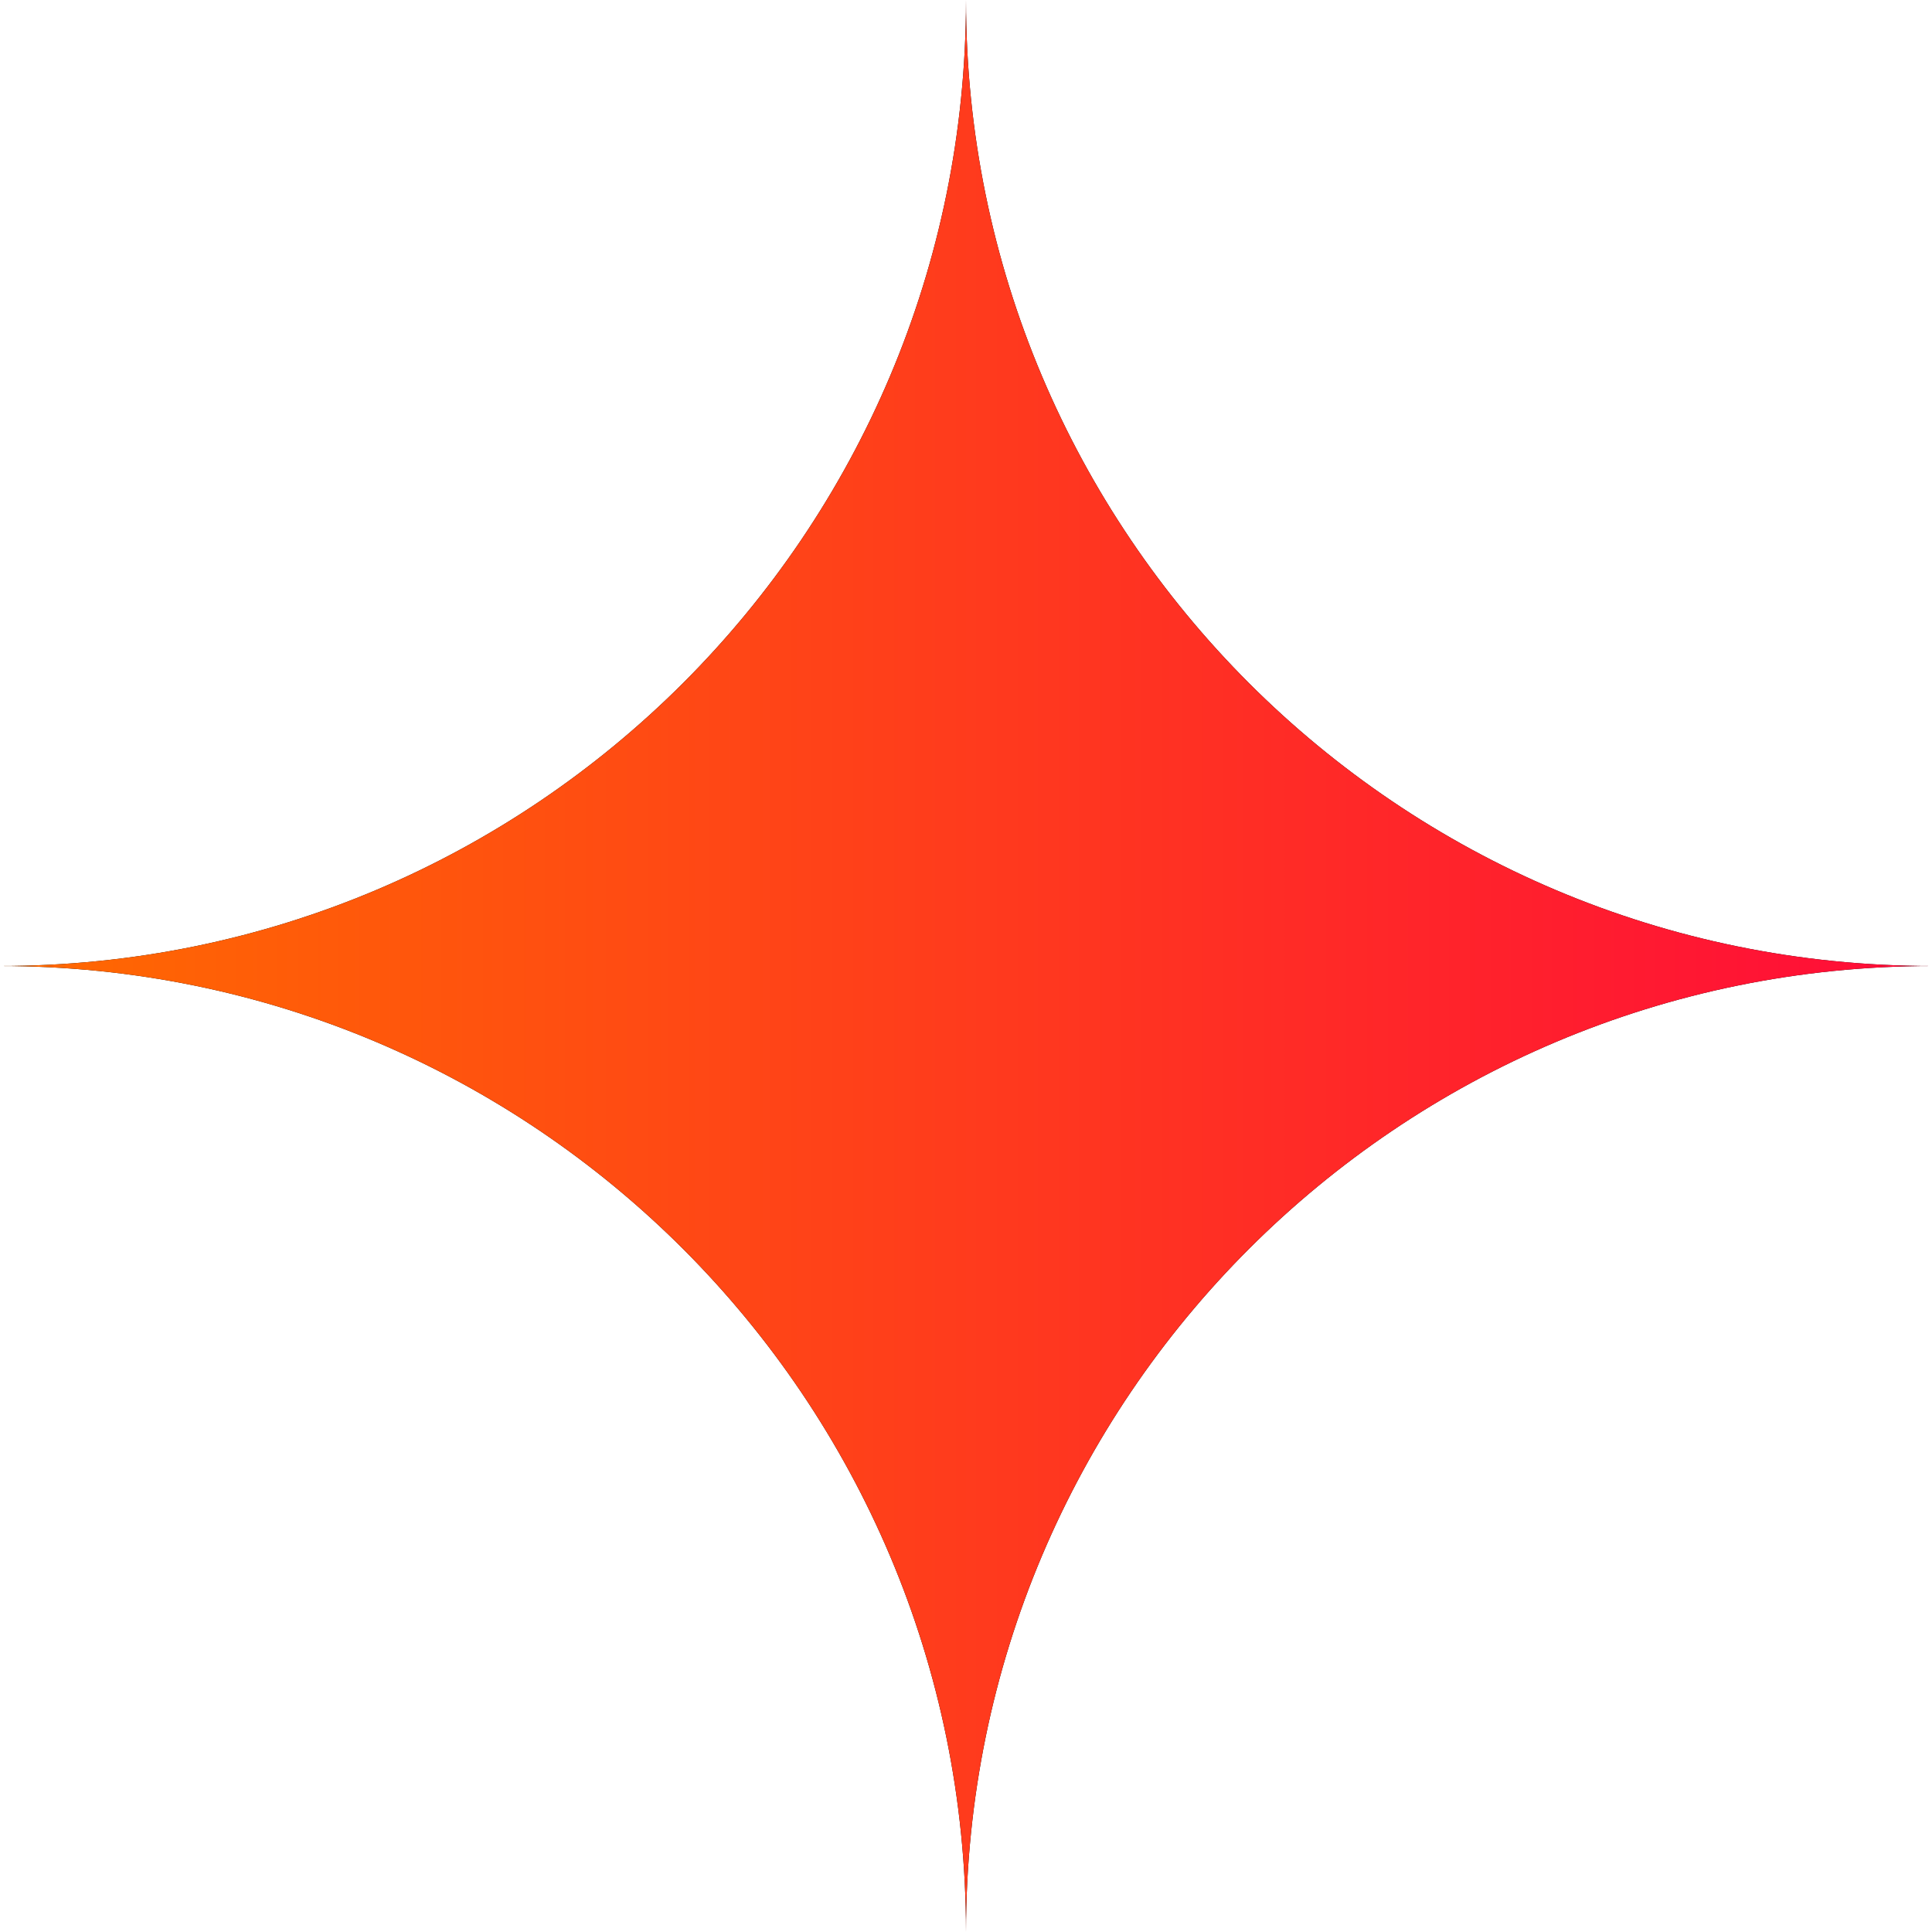
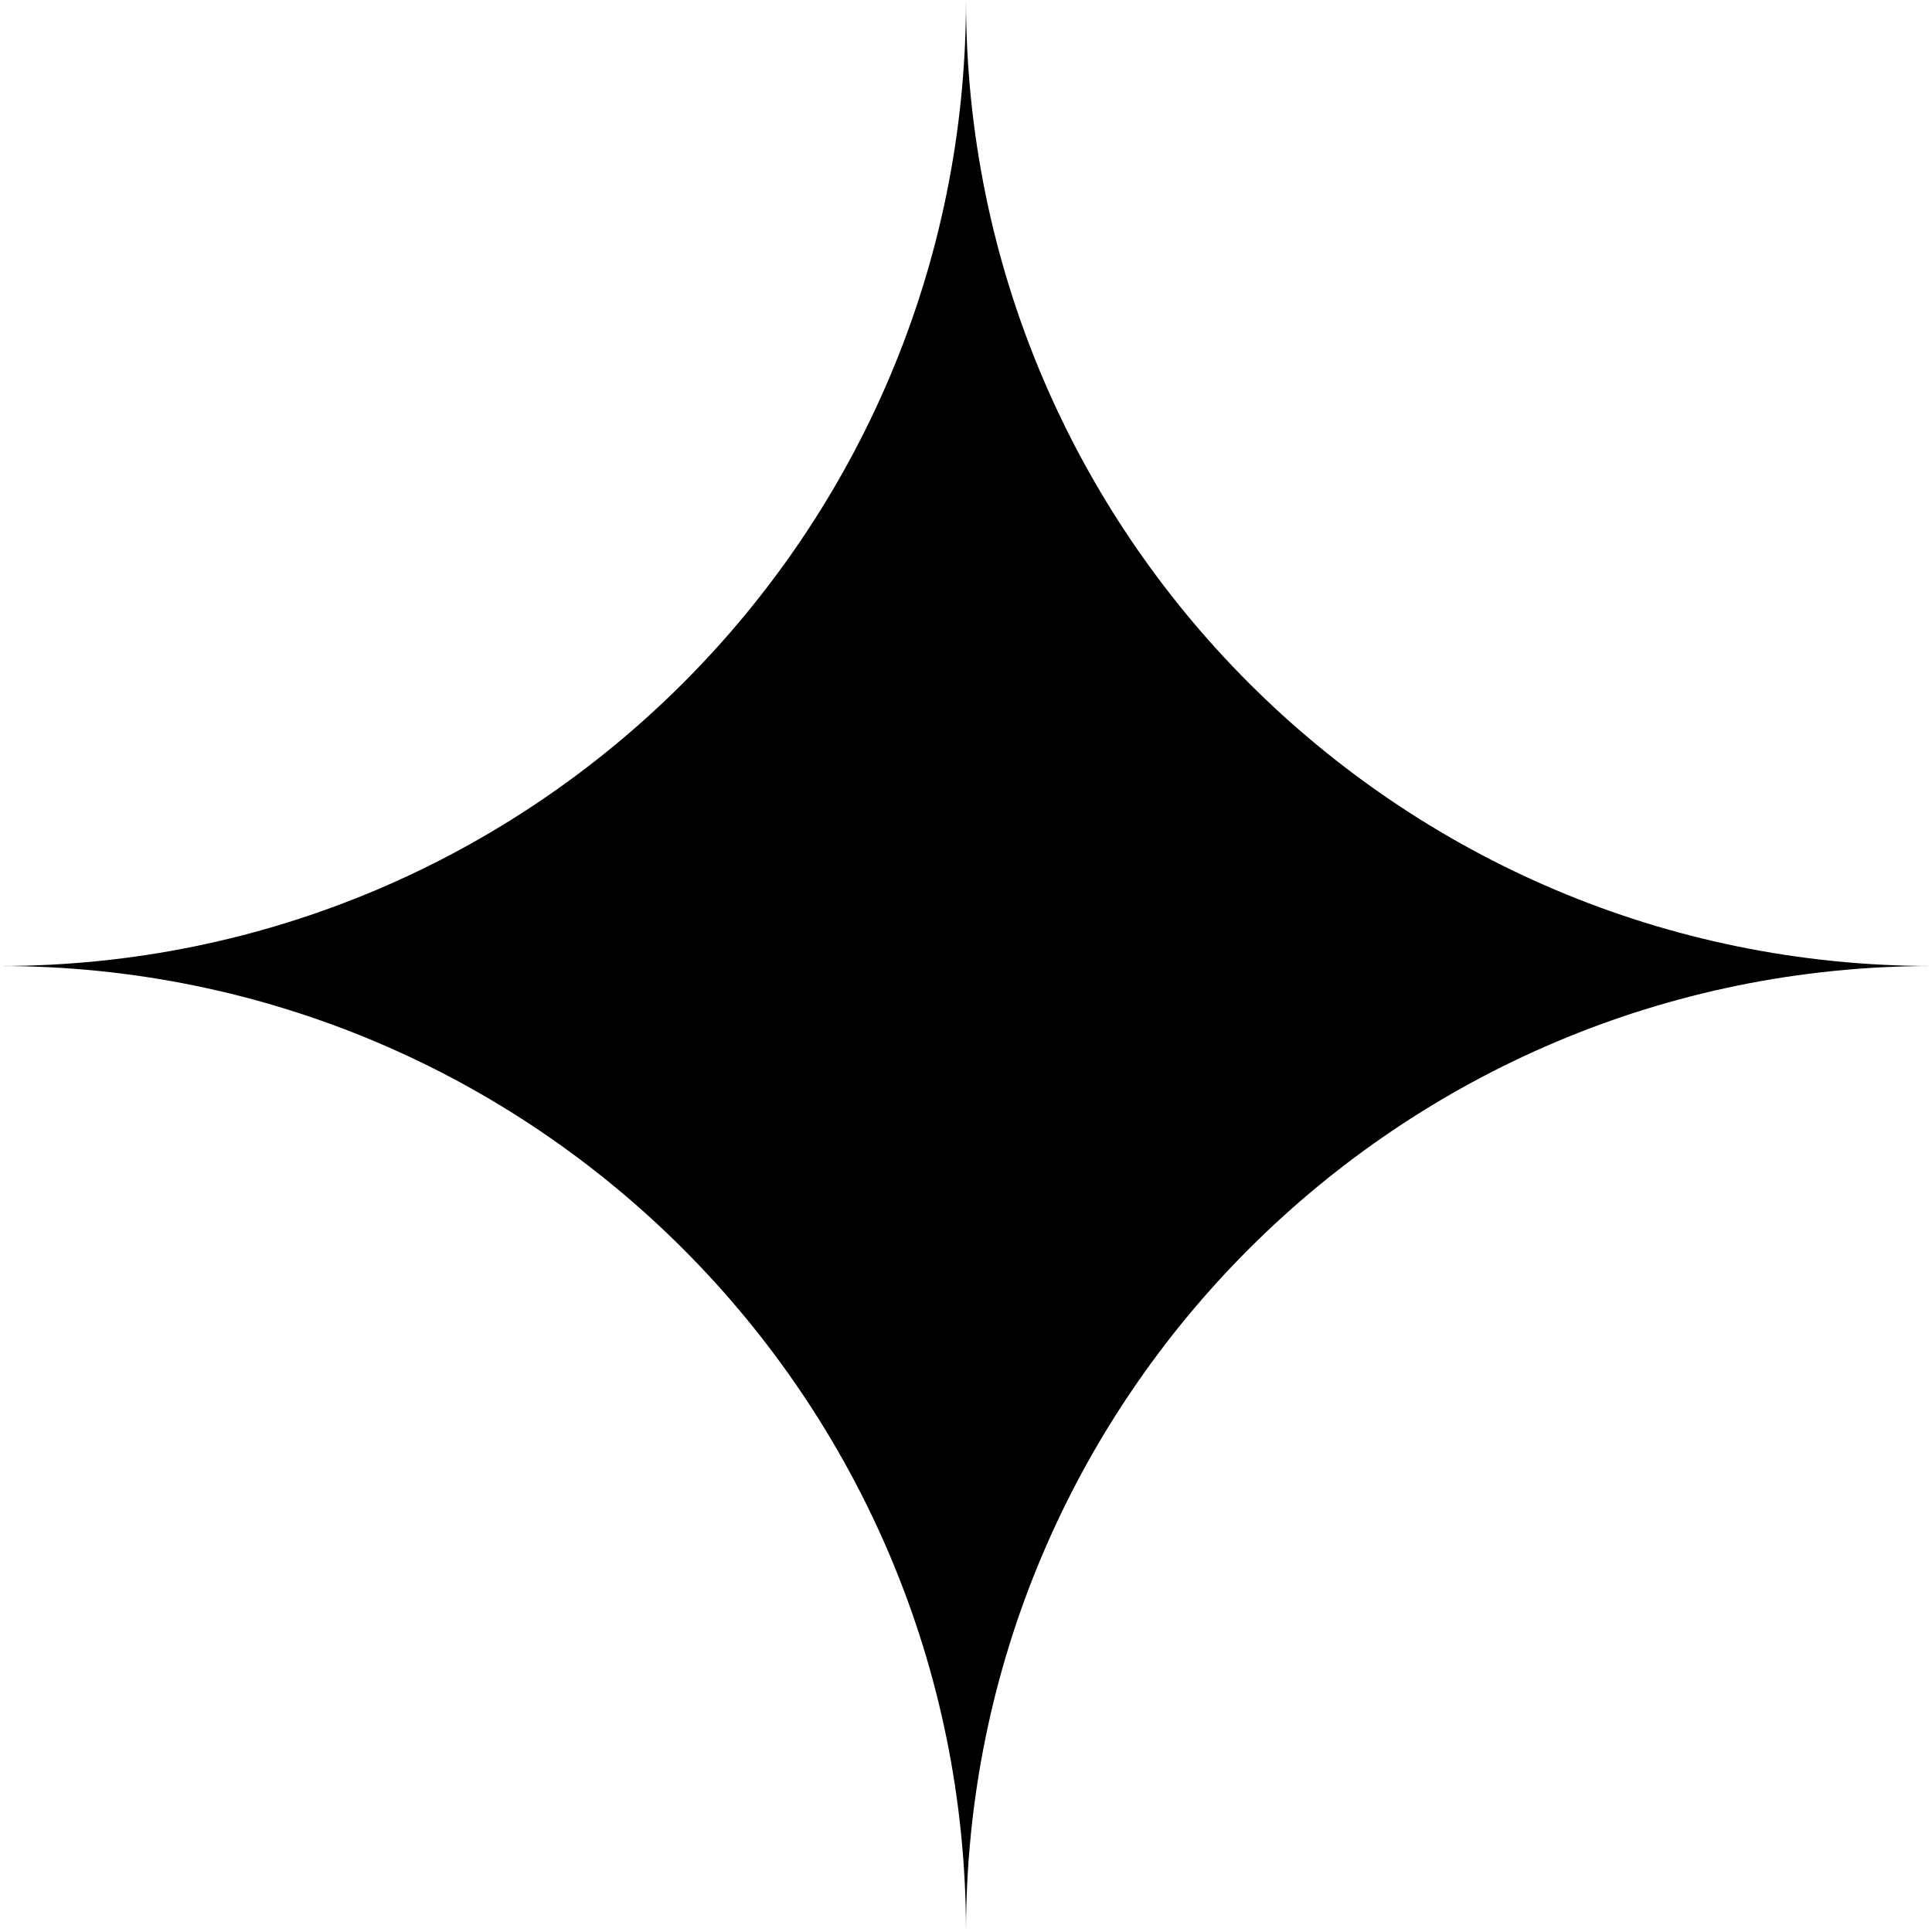
<svg xmlns="http://www.w3.org/2000/svg" width="30" height="30" viewBox="0 0 30 30" fill="none">
  <path d="M30 15C21.724 15 15 21.706 15 30C15 21.724 8.294 15 0 15C8.276 15 15 8.294 15 0C15 8.276 21.706 15 30 15Z" fill="black" />
-   <path d="M30 15C21.724 15 15 21.706 15 30C15 21.724 8.294 15 0 15C8.276 15 15 8.294 15 0C15 8.276 21.706 15 30 15Z" fill="url(#paint0_linear_18250_12235)" />
  <defs>
    <linearGradient id="paint0_linear_18250_12235" x1="0" y1="15" x2="30" y2="15" gradientUnits="userSpaceOnUse">
      <stop stop-color="#FF6A00" />
      <stop offset="1" stop-color="#FF0C39" />
    </linearGradient>
  </defs>
</svg>